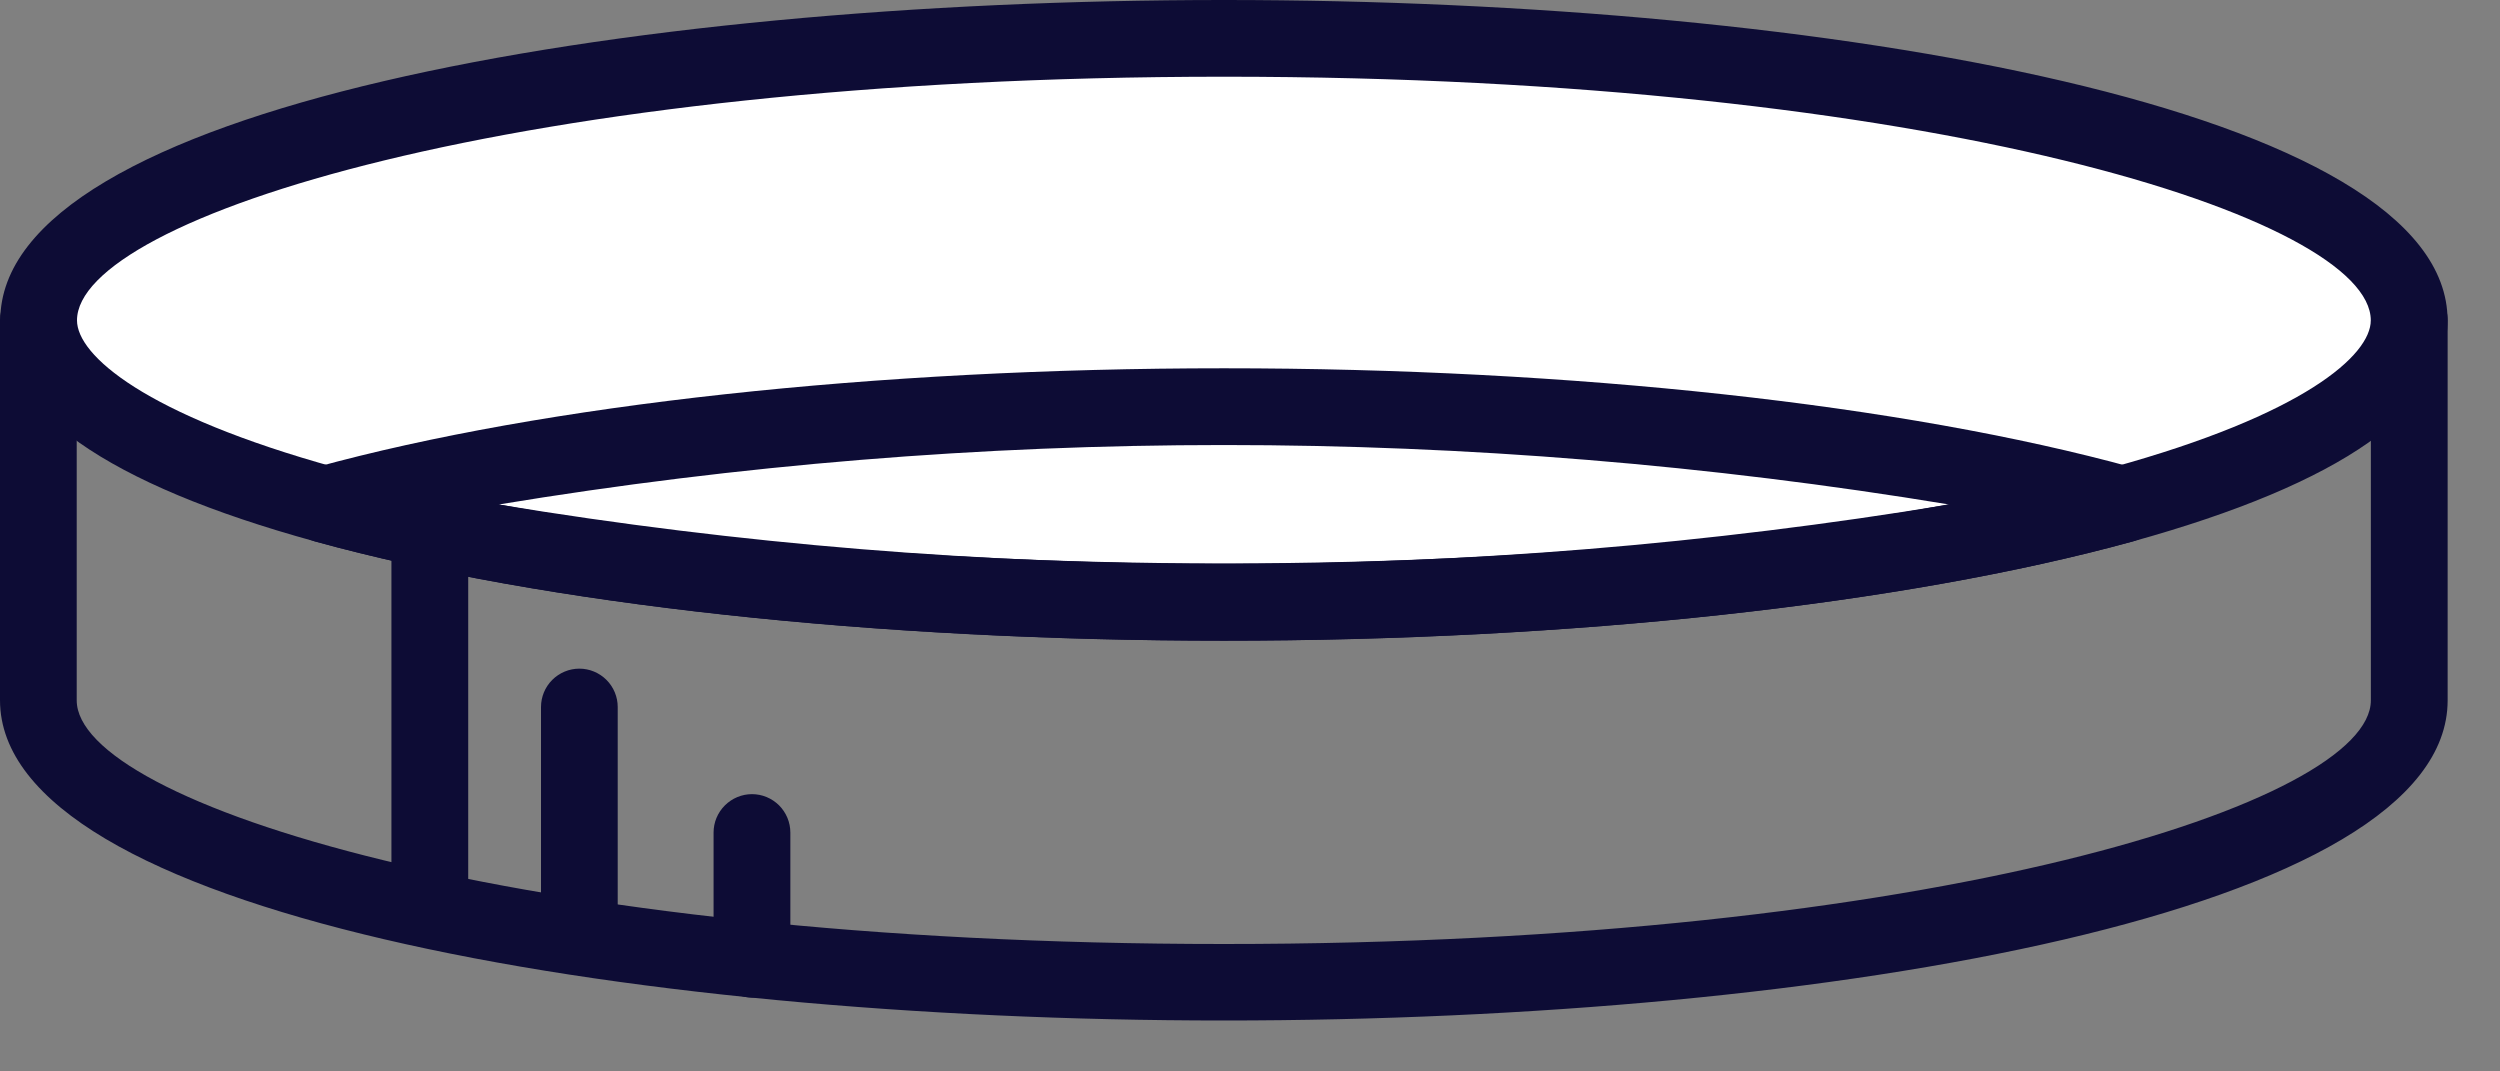
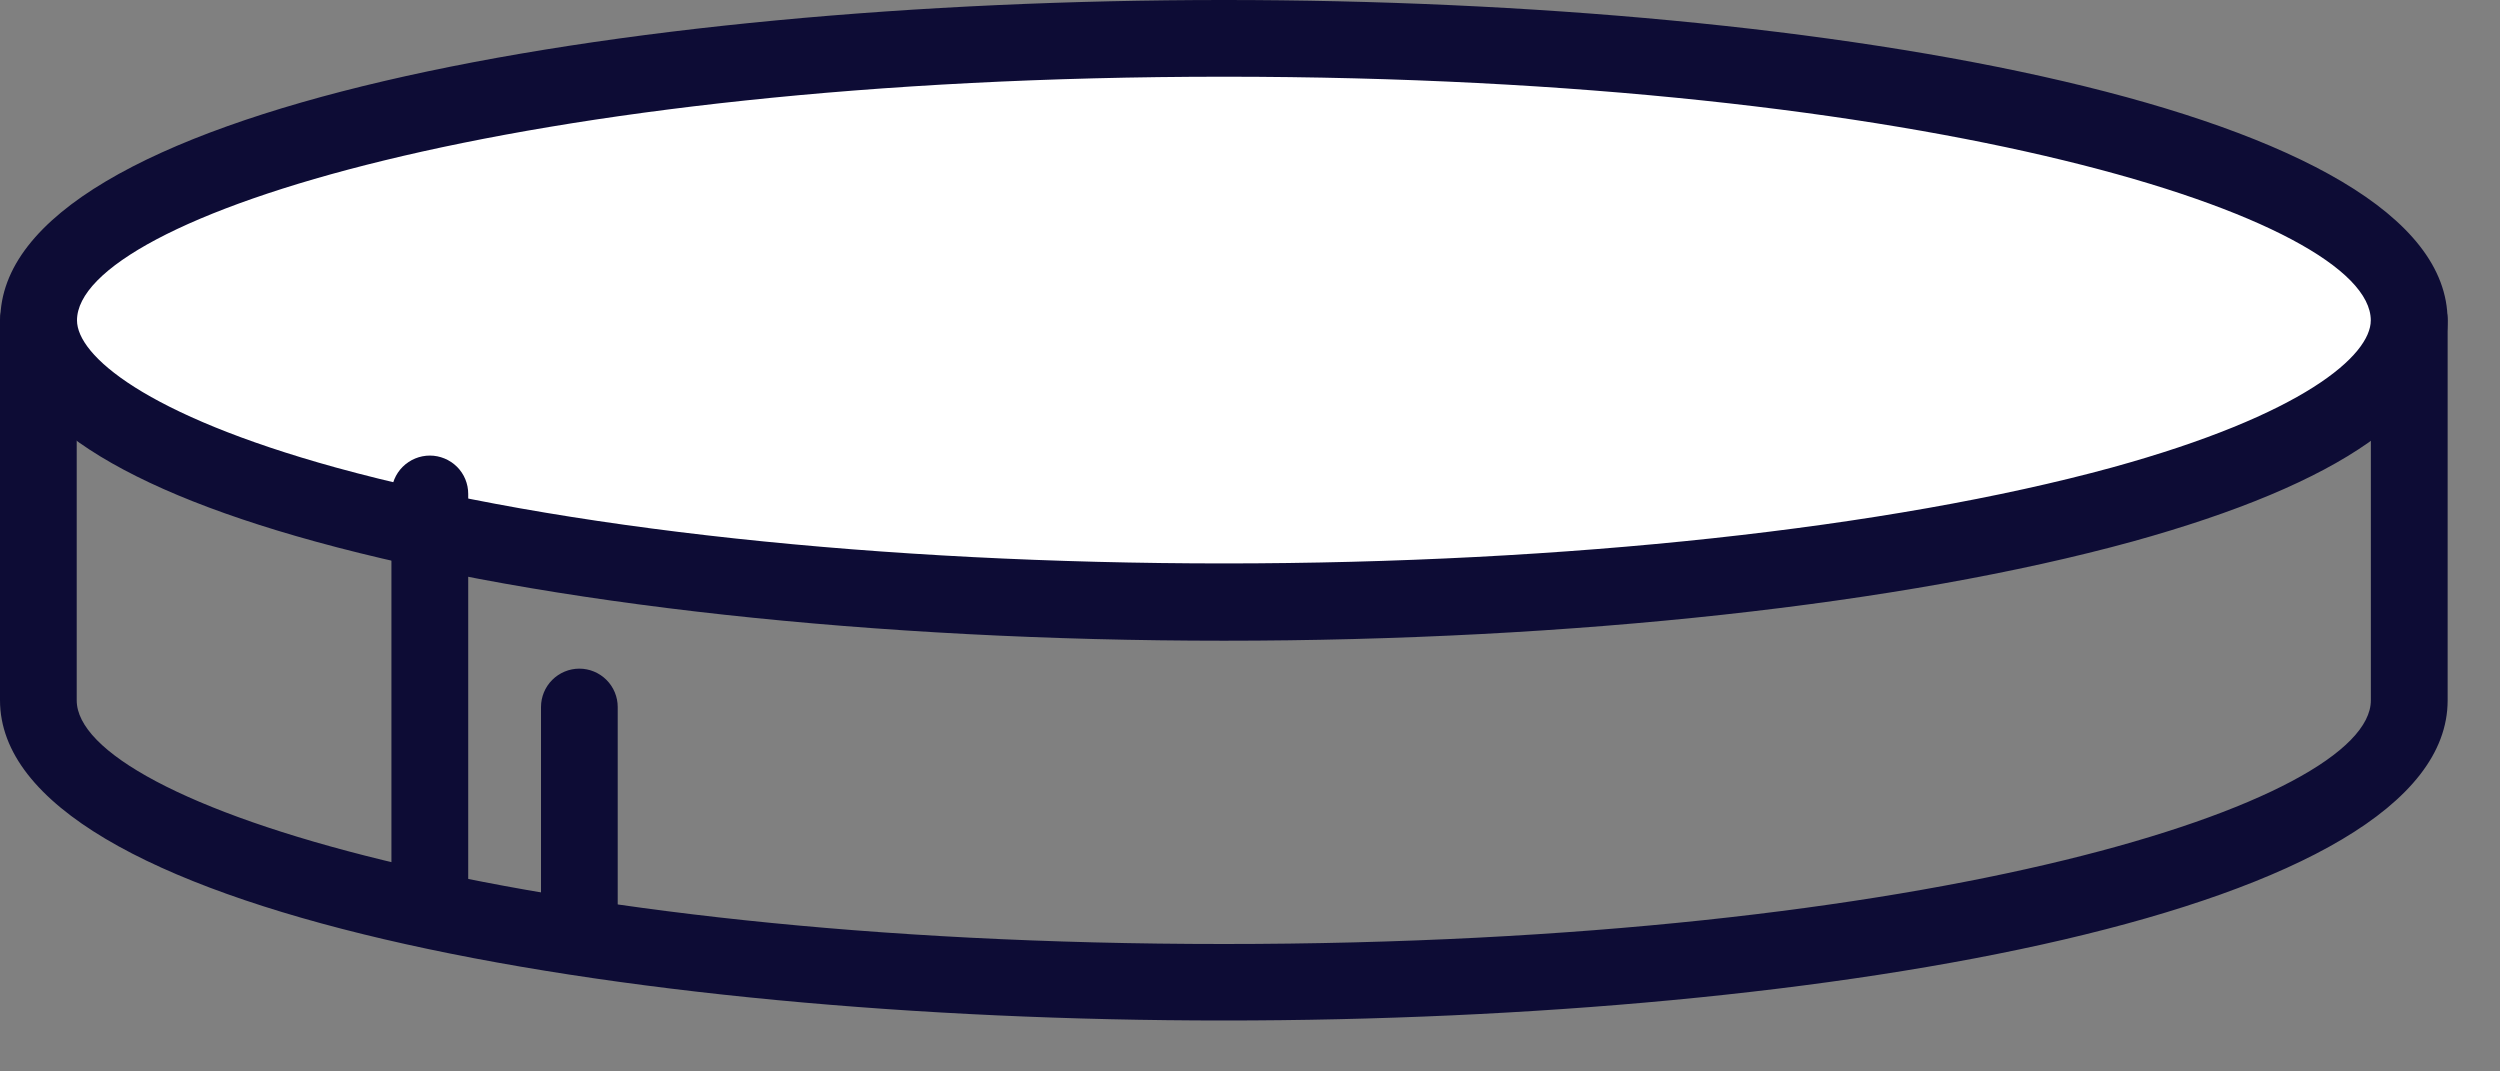
<svg xmlns="http://www.w3.org/2000/svg" width="35" height="15" viewBox="0 0 35 15" fill="none">
  <rect x="0" y="0" width="35" height="15" fill="#808080" stroke="none" />
  <path d="M17.134 14.287C8.618 14.287 0 12.746 0 9.802V4.485C0 4.396 0.022 4.31 0.063 4.232C0.105 4.154 0.165 4.088 0.239 4.039C2.017 2.855 5.93 3.585 10.076 4.361C12.588 4.831 15.179 5.318 17.134 5.318C19.014 5.318 21.797 4.939 24.502 4.571C28.382 4.033 32.045 3.55 33.848 3.961C33.969 3.989 34.077 4.057 34.153 4.155C34.229 4.252 34.27 4.374 34.267 4.498V9.805C34.267 12.76 25.648 14.287 17.134 14.287ZM1.074 4.799V9.805C1.074 11.228 7.184 13.216 17.134 13.216C27.085 13.216 33.192 11.228 33.192 9.805V4.939C31.412 4.721 27.976 5.186 24.646 5.637C21.907 6.007 19.073 6.391 17.126 6.391C15.078 6.391 12.432 5.898 9.876 5.417C6.322 4.751 2.651 4.066 1.074 4.799Z" fill="#0D0C35" />
  <path d="M33.728 4.485C33.728 5.468 32.218 6.364 29.7 7.063C26.657 7.901 22.153 8.432 17.122 8.432C12.092 8.432 7.588 7.896 4.548 7.063C2.04 6.37 0.52 5.468 0.52 4.485C0.52 2.304 7.949 0.537 17.115 0.537C26.281 0.537 33.728 2.304 33.728 4.485Z" fill="white" />
  <path d="M17.136 8.97C12.256 8.97 7.621 8.465 4.414 7.581C1.487 6.776 0.004 5.731 0.004 4.485C0.004 1.531 8.622 0 17.136 0C25.65 0 34.266 1.541 34.266 4.485C34.266 5.731 32.783 6.77 29.856 7.581C26.649 8.462 22.014 8.97 17.136 8.97ZM17.136 1.074C7.199 1.074 1.078 3.061 1.078 4.485C1.078 4.974 2.027 5.806 4.701 6.545C7.817 7.404 12.35 7.888 17.136 7.888C21.922 7.888 26.453 7.396 29.568 6.545C32.253 5.806 33.191 4.974 33.191 4.485C33.191 3.061 27.084 1.074 17.136 1.074Z" fill="#0D0C35" />
-   <path d="M17.136 8.969C12.256 8.969 7.621 8.464 4.414 7.581C4.3 7.55 4.2 7.483 4.128 7.389C4.057 7.296 4.018 7.181 4.018 7.063C4.018 6.945 4.057 6.83 4.128 6.737C4.2 6.643 4.3 6.575 4.414 6.544C7.621 5.663 12.256 5.156 17.136 5.156C22.016 5.156 26.649 5.663 29.855 6.544C29.969 6.575 30.07 6.643 30.141 6.737C30.213 6.83 30.252 6.945 30.252 7.063C30.252 7.181 30.213 7.296 30.141 7.389C30.07 7.483 29.969 7.55 29.855 7.581C26.649 8.462 22.013 8.969 17.136 8.969ZM6.981 7.063C13.704 8.173 20.564 8.173 27.288 7.063C20.564 5.953 13.704 5.953 6.981 7.063Z" fill="#0D0C35" />
  <path d="M6.018 13.253C5.876 13.253 5.739 13.197 5.638 13.096C5.537 12.995 5.48 12.859 5.48 12.716V6.915C5.48 6.772 5.537 6.636 5.638 6.535C5.739 6.435 5.876 6.378 6.018 6.378C6.16 6.378 6.297 6.435 6.398 6.535C6.499 6.636 6.555 6.772 6.555 6.915V12.716C6.555 12.859 6.499 12.995 6.398 13.096C6.297 13.197 6.16 13.253 6.018 13.253Z" fill="#0D0C35" />
  <path d="M8.111 13.498C7.969 13.498 7.832 13.441 7.731 13.34C7.63 13.239 7.574 13.103 7.574 12.96V9.899C7.574 9.757 7.63 9.62 7.731 9.519C7.832 9.418 7.969 9.361 8.111 9.361C8.253 9.361 8.39 9.418 8.491 9.519C8.592 9.62 8.648 9.757 8.648 9.899V12.96C8.648 13.103 8.592 13.239 8.491 13.34C8.39 13.441 8.253 13.498 8.111 13.498Z" fill="#0D0C35" />
-   <path d="M10.528 13.966C10.386 13.966 10.249 13.909 10.148 13.808C10.047 13.707 9.99 13.57 9.99 13.428V11.656C9.99 11.513 10.047 11.377 10.148 11.276C10.249 11.175 10.386 11.118 10.528 11.118C10.67 11.118 10.807 11.175 10.908 11.276C11.008 11.377 11.065 11.513 11.065 11.656V13.428C11.065 13.57 11.008 13.707 10.908 13.808C10.807 13.909 10.67 13.966 10.528 13.966Z" fill="#0D0C35" />
</svg>